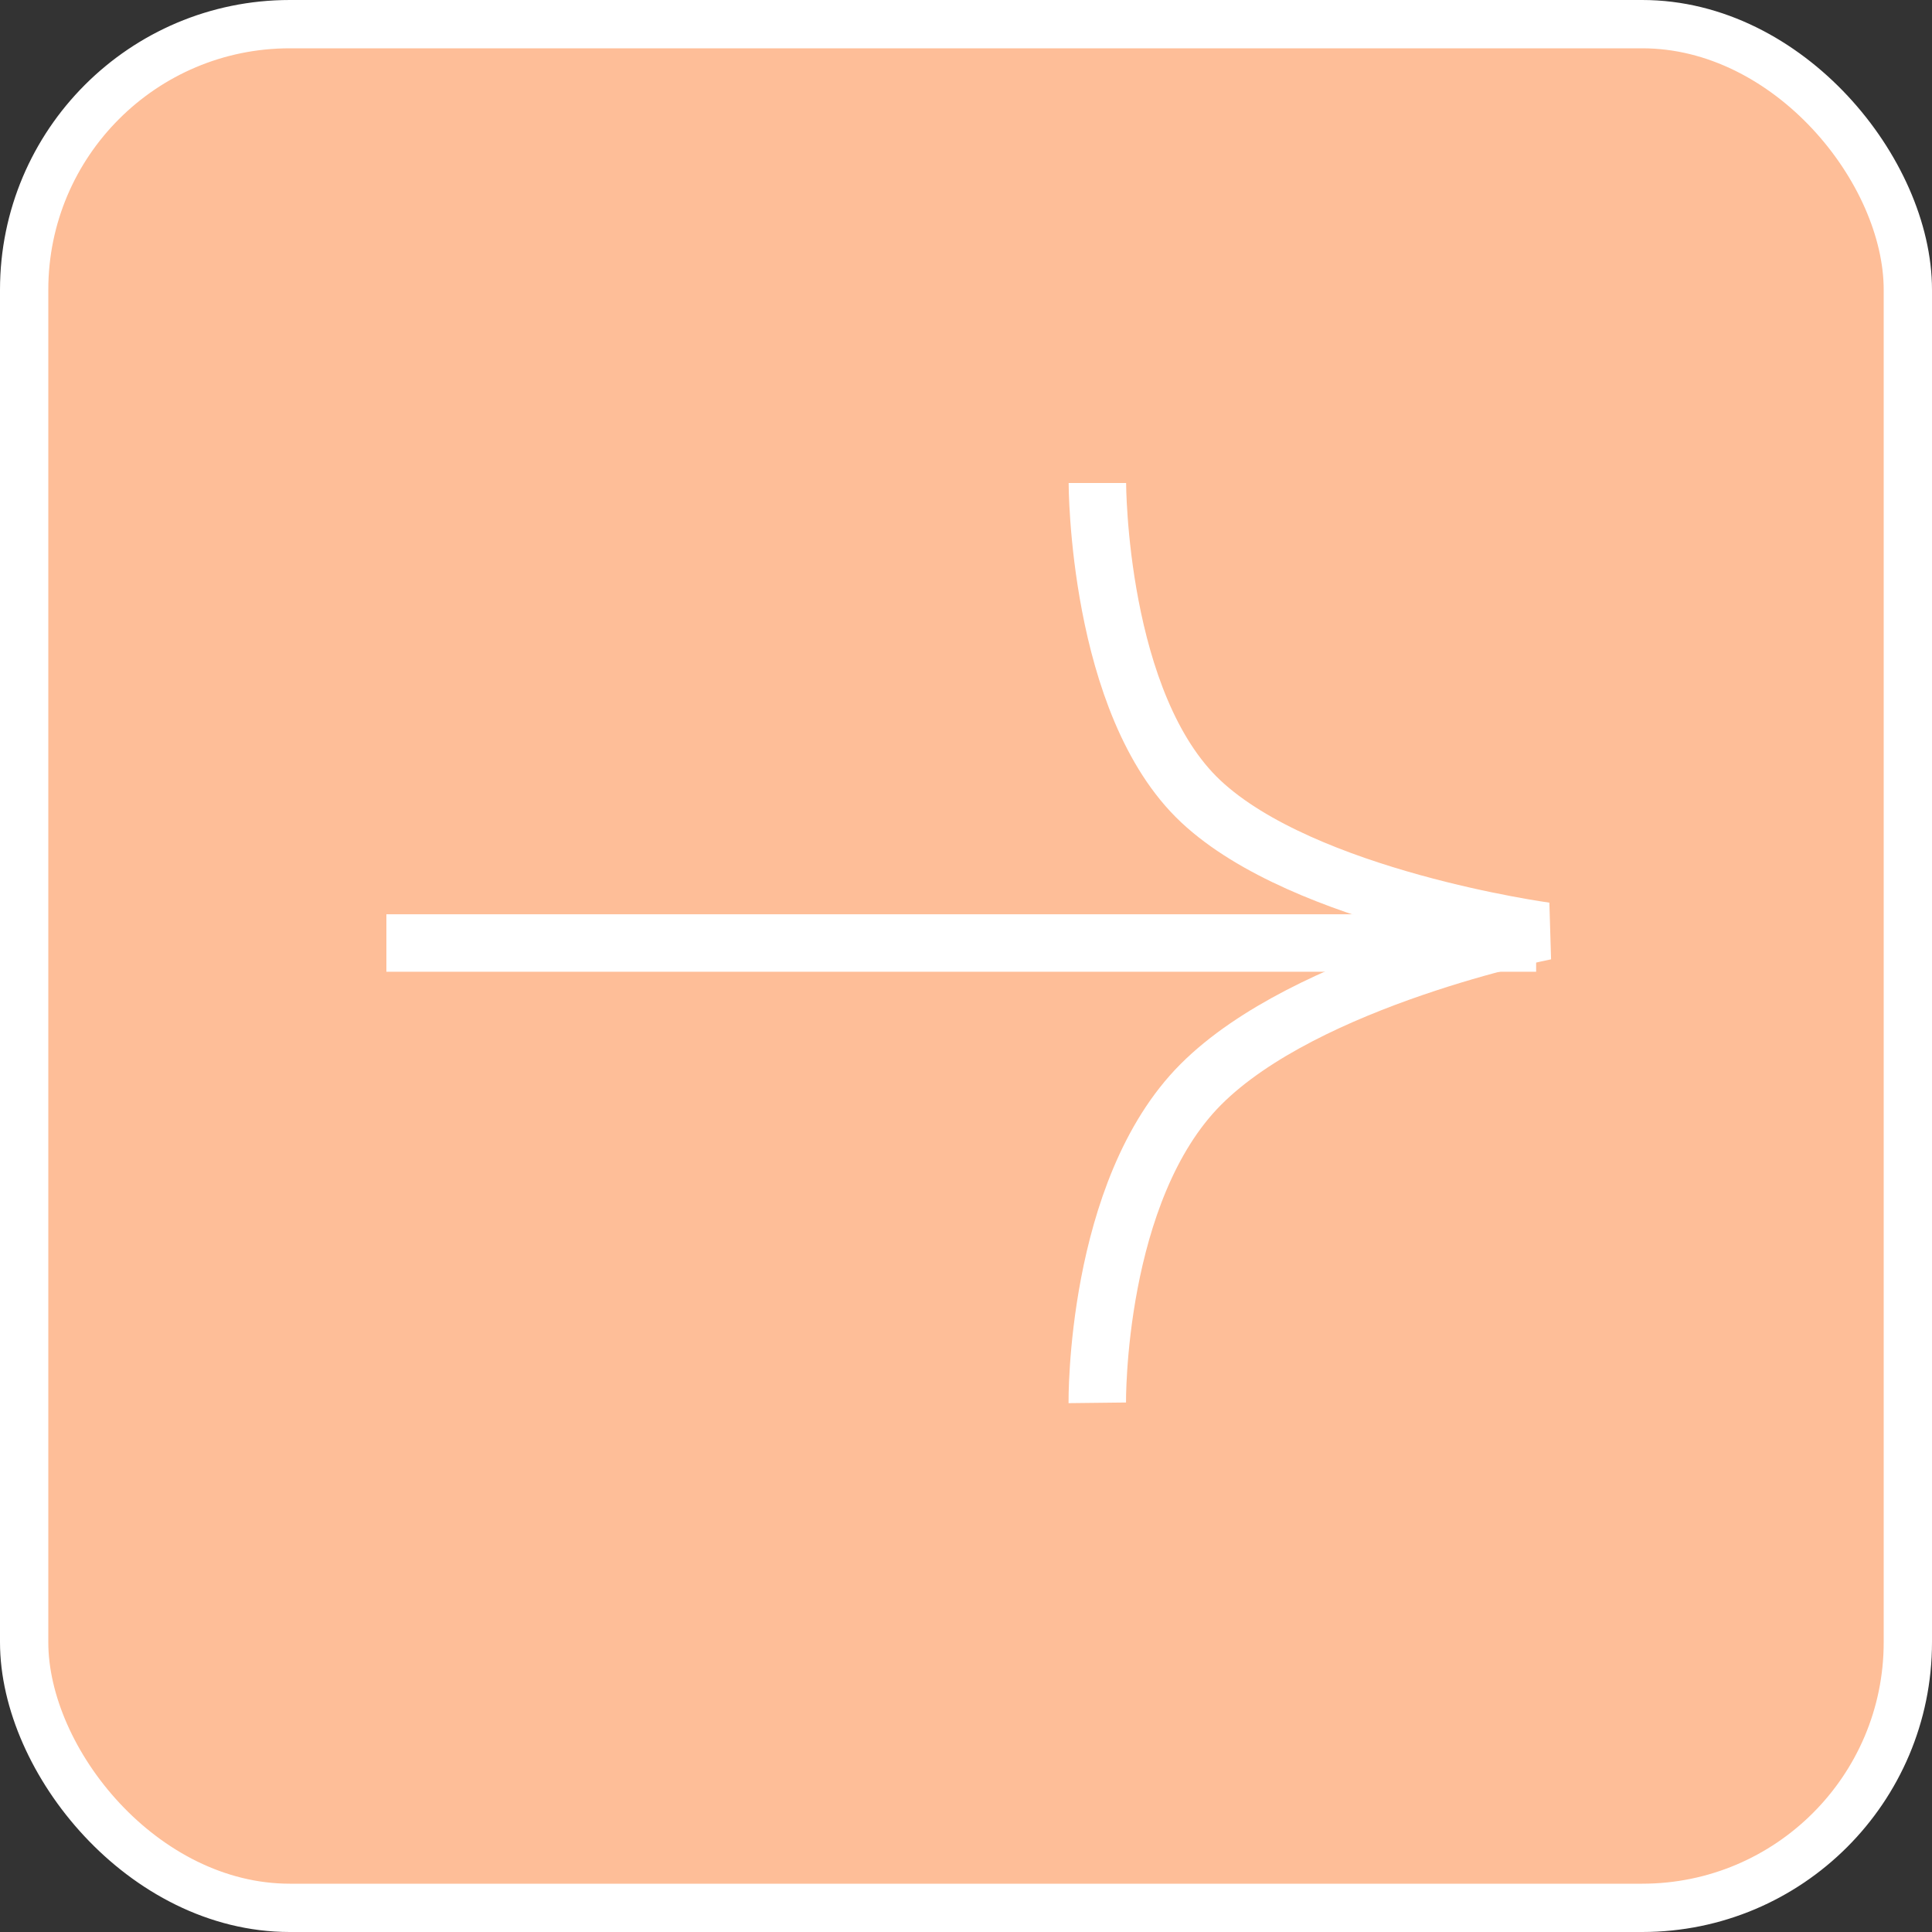
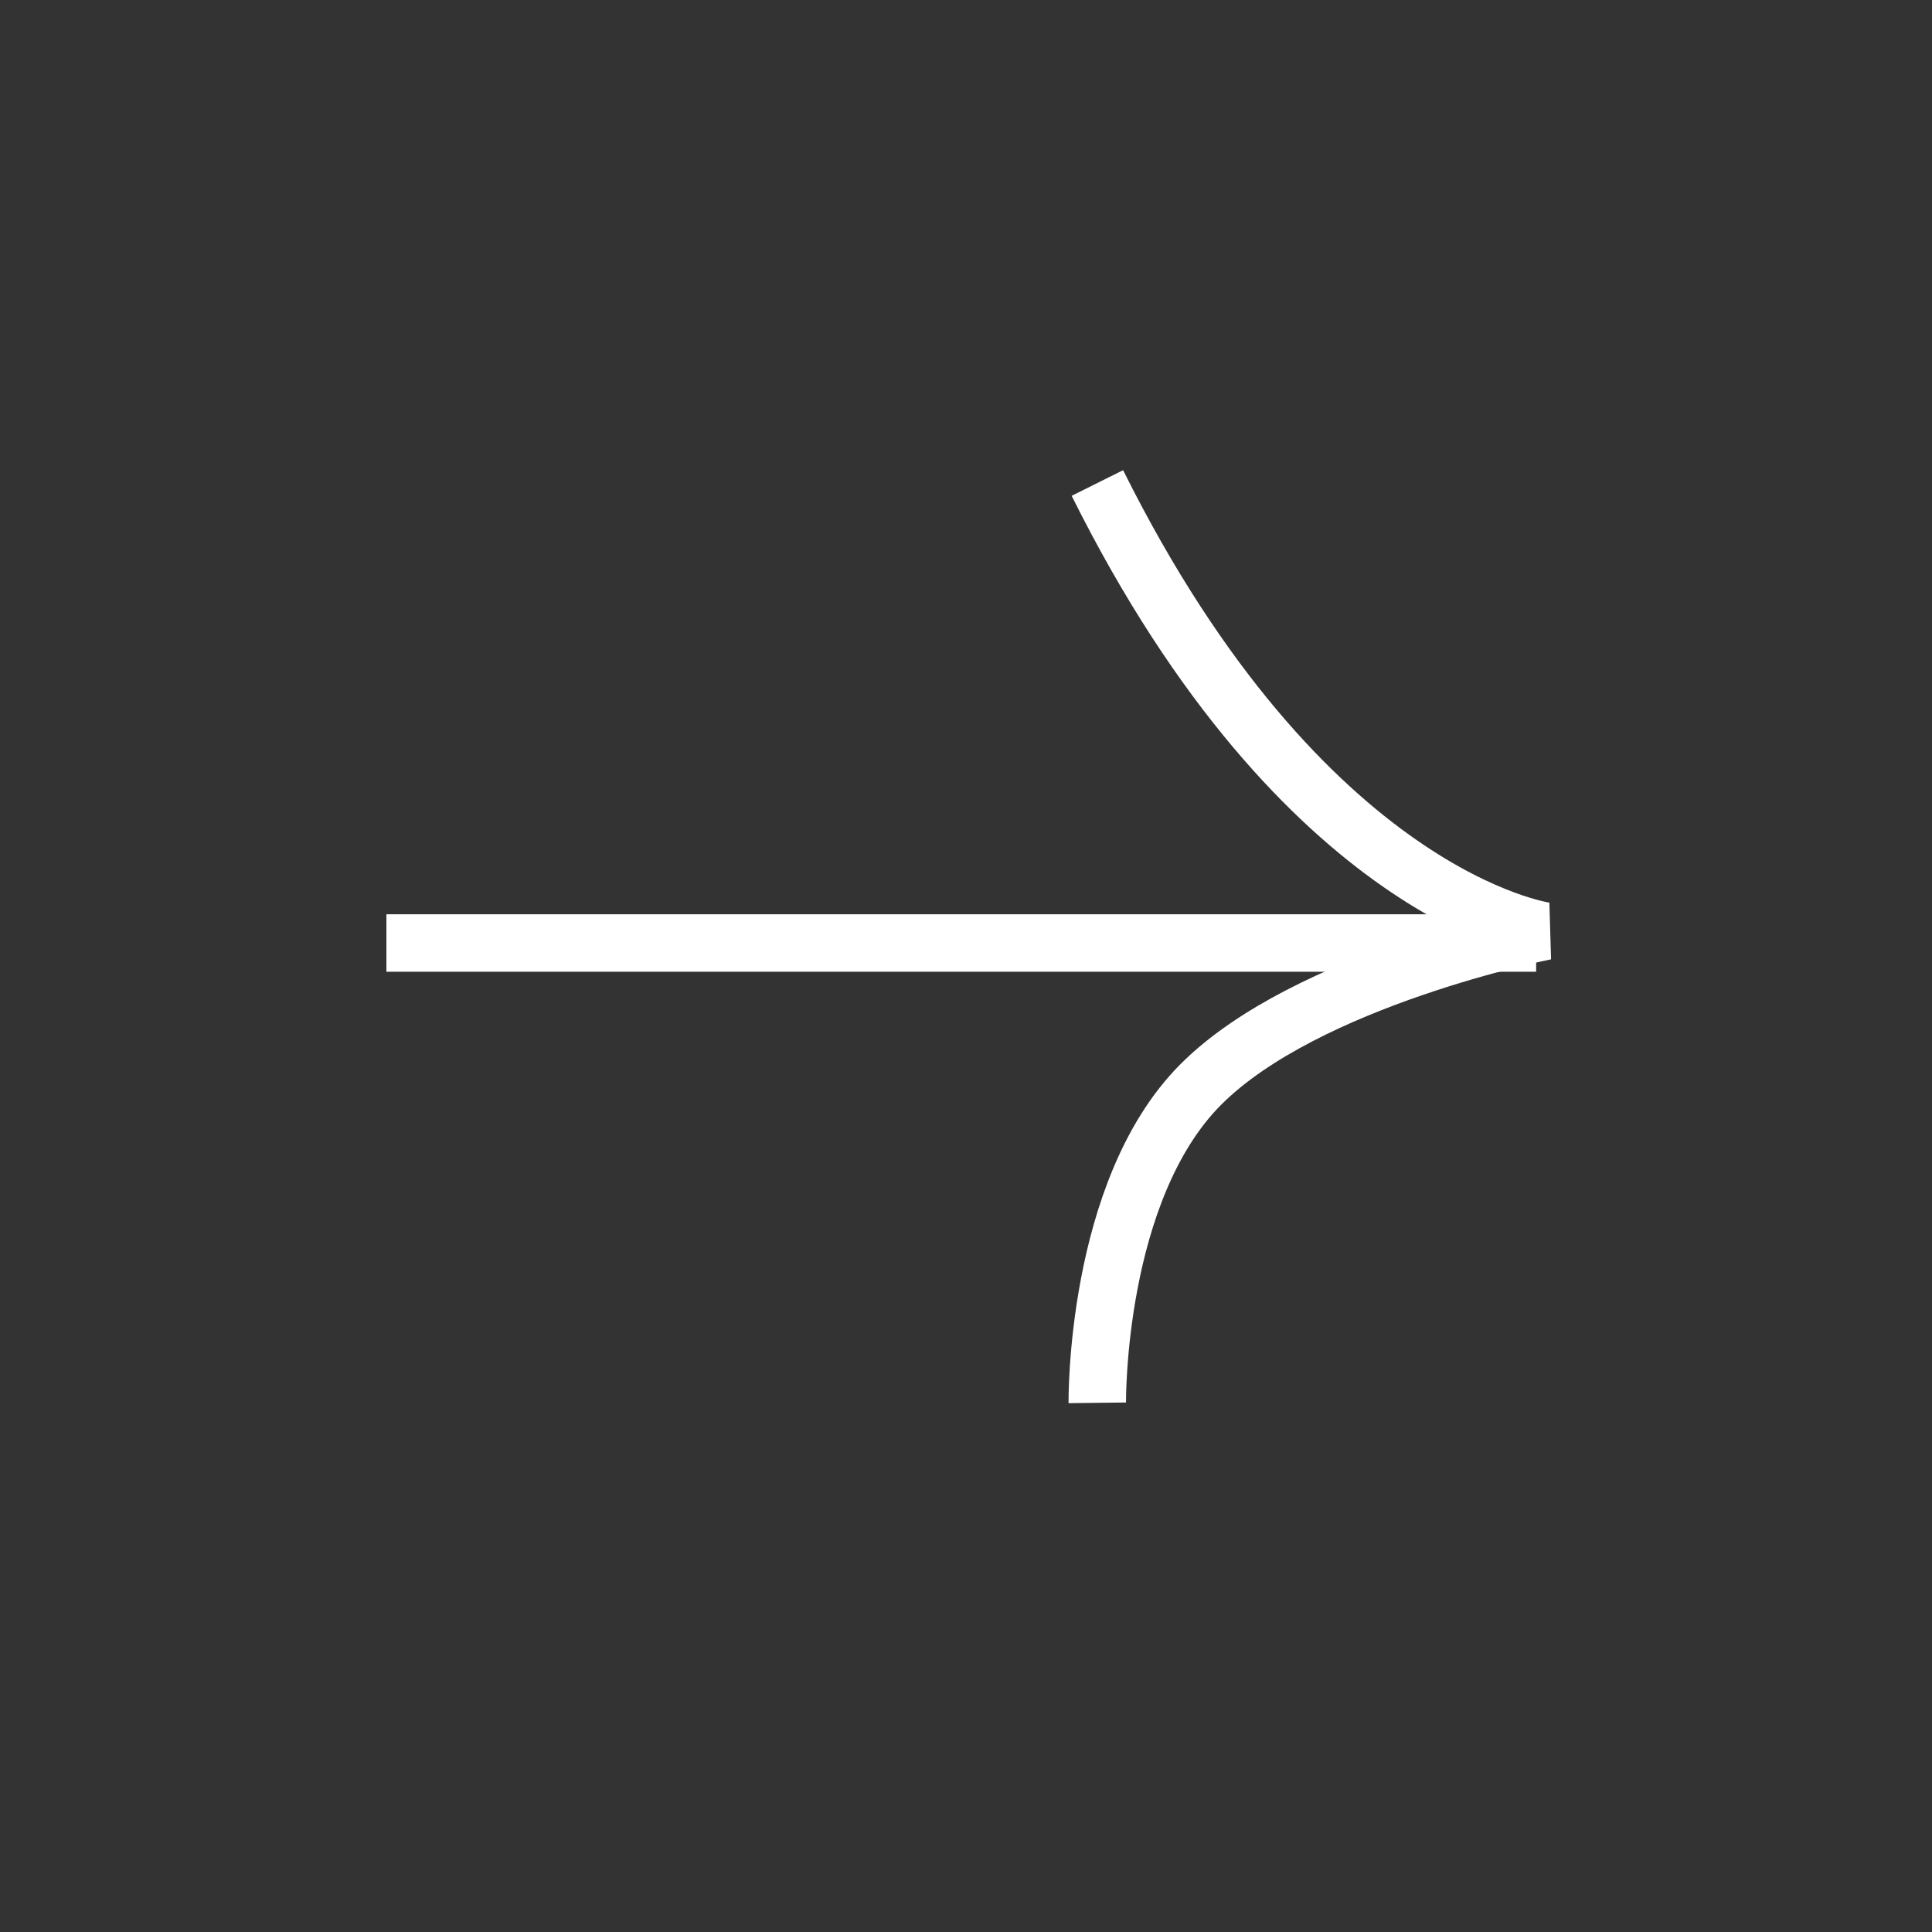
<svg xmlns="http://www.w3.org/2000/svg" width="20" height="20" viewBox="0 0 20 20" fill="none">
  <rect x="0" y="0" width="20" height="20" fill="#333333" stroke="none" />
-   <rect x="0.25" y="0.25" width="19.5" height="19.5" rx="2.75" fill="#FEBE98" stroke="white" stroke-width="0.5" />
  <path d="M15.902 9.762L4 9.762" stroke="white" stroke-width="0.595" />
-   <path d="M11.36 5C11.36 5 11.36 7.292 12.431 8.296C13.502 9.3 15.999 9.639 15.999 9.639C15.999 9.639 13.528 10.127 12.431 11.226C11.334 12.325 11.359 14.522 11.359 14.522" stroke="white" stroke-width="0.595" />
+   <path d="M11.36 5C13.502 9.3 15.999 9.639 15.999 9.639C15.999 9.639 13.528 10.127 12.431 11.226C11.334 12.325 11.359 14.522 11.359 14.522" stroke="white" stroke-width="0.595" />
</svg>